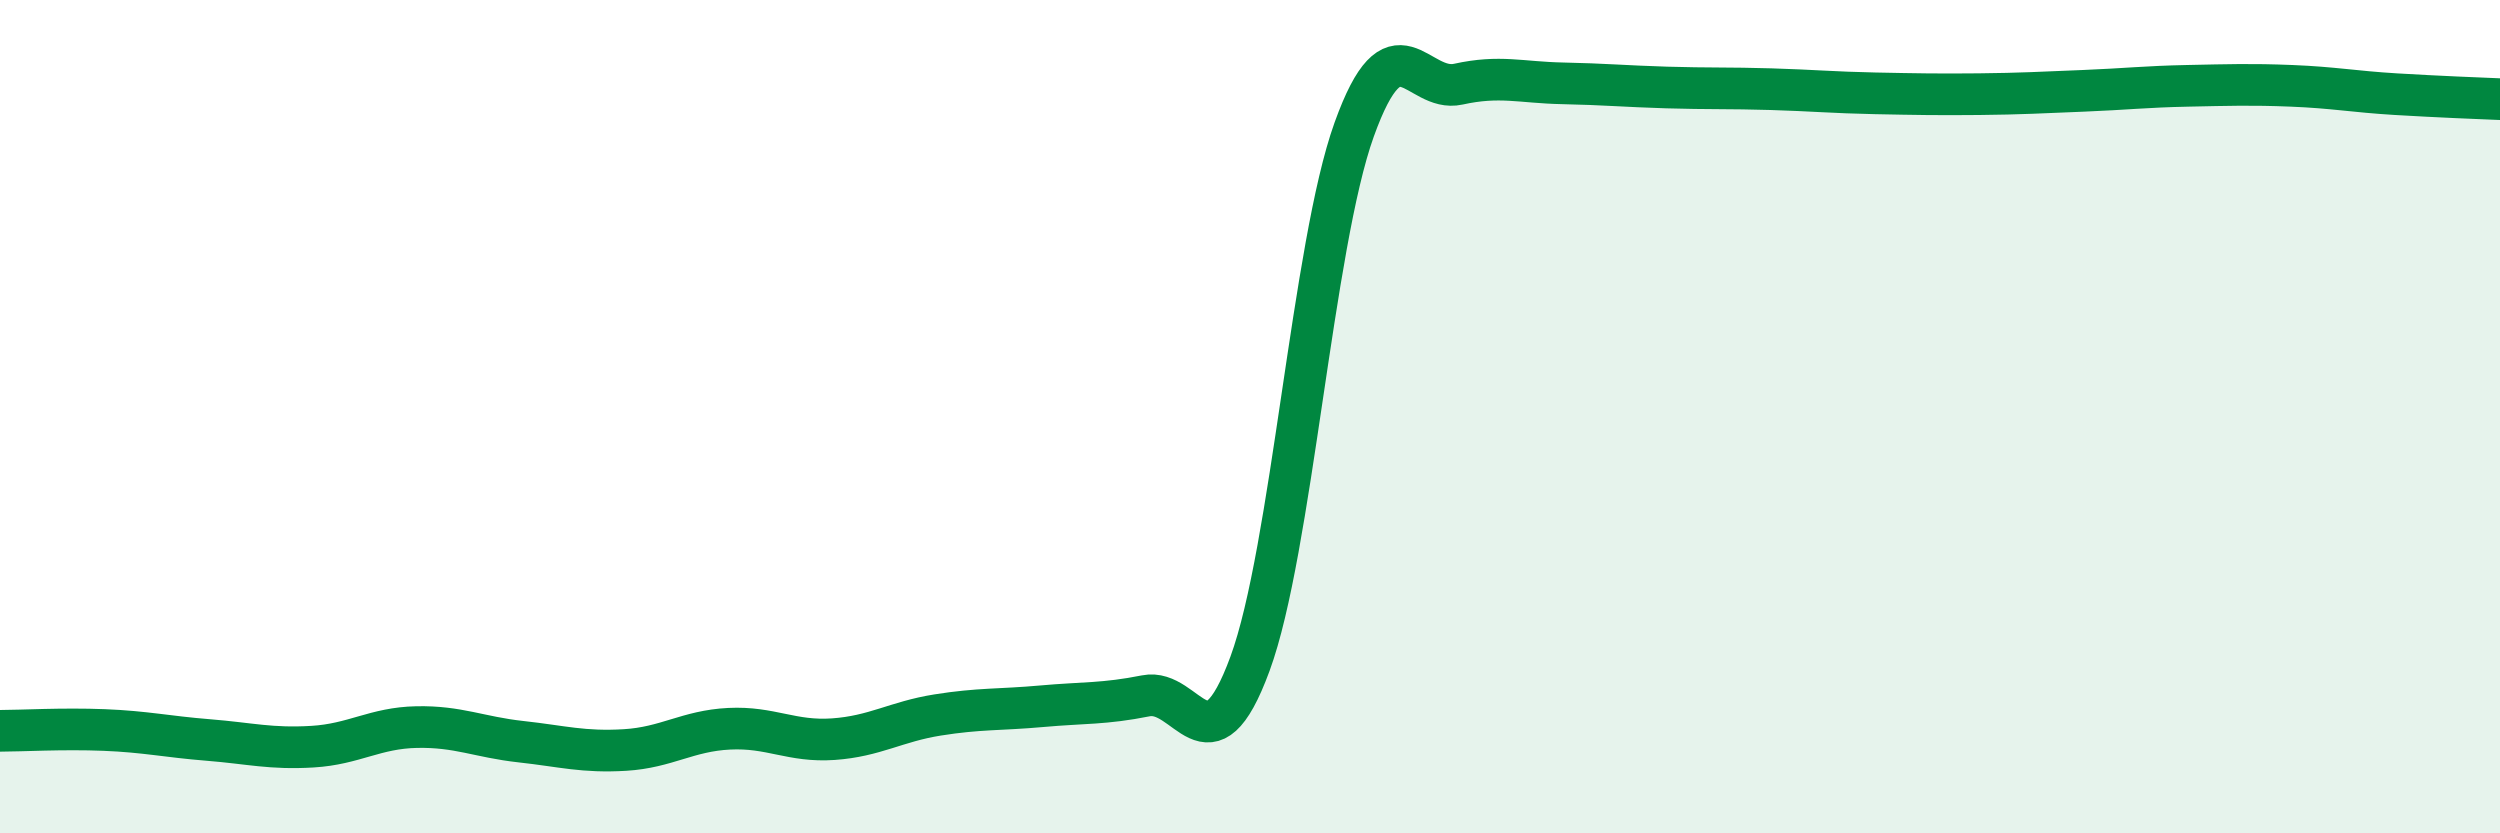
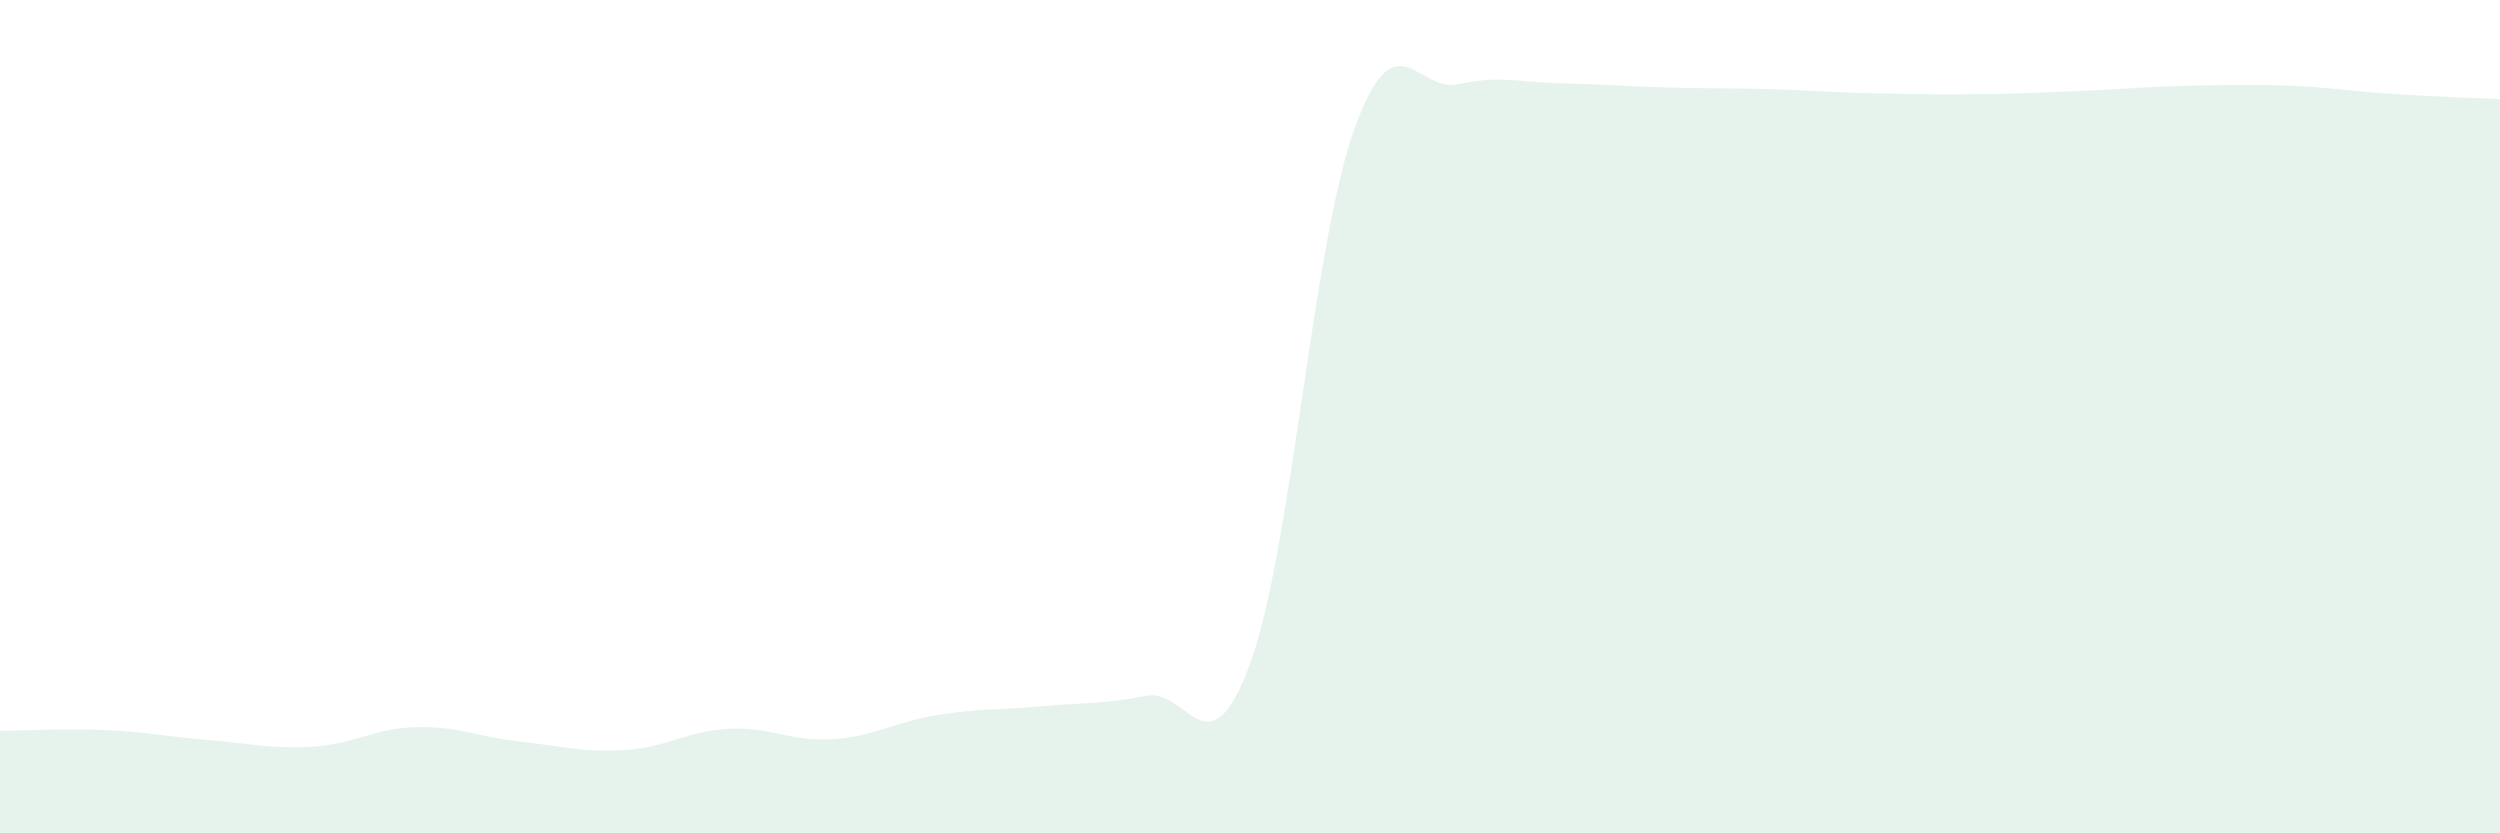
<svg xmlns="http://www.w3.org/2000/svg" width="60" height="20" viewBox="0 0 60 20">
  <path d="M 0,17.54 C 0.5,17.54 1.5,17.48 2.5,17.52 C 3.5,17.56 4,17.68 5,17.76 C 6,17.84 6.5,17.98 7.5,17.92 C 8.5,17.86 9,17.47 10,17.45 C 11,17.43 11.5,17.69 12.5,17.8 C 13.5,17.91 14,18.06 15,18 C 16,17.94 16.5,17.54 17.5,17.49 C 18.5,17.44 19,17.81 20,17.74 C 21,17.67 21.5,17.32 22.5,17.16 C 23.5,17 24,17.04 25,16.95 C 26,16.86 26.5,16.9 27.5,16.7 C 28.5,16.5 29,18.65 30,15.93 C 31,13.21 31.5,5.89 32.5,3.11 C 33.5,0.33 34,2.24 35,2.02 C 36,1.8 36.5,1.98 37.5,2 C 38.5,2.02 39,2.07 40,2.1 C 41,2.13 41.5,2.11 42.5,2.14 C 43.5,2.17 44,2.22 45,2.24 C 46,2.26 46.5,2.27 47.5,2.26 C 48.5,2.25 49,2.22 50,2.18 C 51,2.14 51.5,2.08 52.5,2.06 C 53.5,2.04 54,2.02 55,2.06 C 56,2.1 56.5,2.2 57.5,2.26 C 58.5,2.32 59.5,2.36 60,2.38L60 20L0 20Z" fill="#008740" opacity="0.1" stroke-linecap="round" stroke-linejoin="round" />
-   <path d="M 0,17.54 C 0.5,17.54 1.5,17.48 2.5,17.52 C 3.5,17.56 4,17.68 5,17.76 C 6,17.84 6.5,17.98 7.5,17.92 C 8.5,17.86 9,17.47 10,17.45 C 11,17.43 11.5,17.69 12.5,17.8 C 13.5,17.91 14,18.06 15,18 C 16,17.94 16.5,17.54 17.5,17.49 C 18.5,17.44 19,17.81 20,17.74 C 21,17.67 21.5,17.32 22.5,17.16 C 23.5,17 24,17.04 25,16.95 C 26,16.86 26.5,16.9 27.5,16.7 C 28.5,16.5 29,18.65 30,15.93 C 31,13.21 31.5,5.89 32.5,3.11 C 33.5,0.33 34,2.24 35,2.02 C 36,1.8 36.5,1.98 37.5,2 C 38.5,2.02 39,2.07 40,2.1 C 41,2.13 41.5,2.11 42.5,2.14 C 43.5,2.17 44,2.22 45,2.24 C 46,2.26 46.5,2.27 47.5,2.26 C 48.5,2.25 49,2.22 50,2.18 C 51,2.14 51.5,2.08 52.5,2.06 C 53.5,2.04 54,2.02 55,2.06 C 56,2.1 56.5,2.2 57.5,2.26 C 58.5,2.32 59.5,2.36 60,2.38" stroke="#008740" stroke-width="1" fill="none" stroke-linecap="round" stroke-linejoin="round" />
</svg>